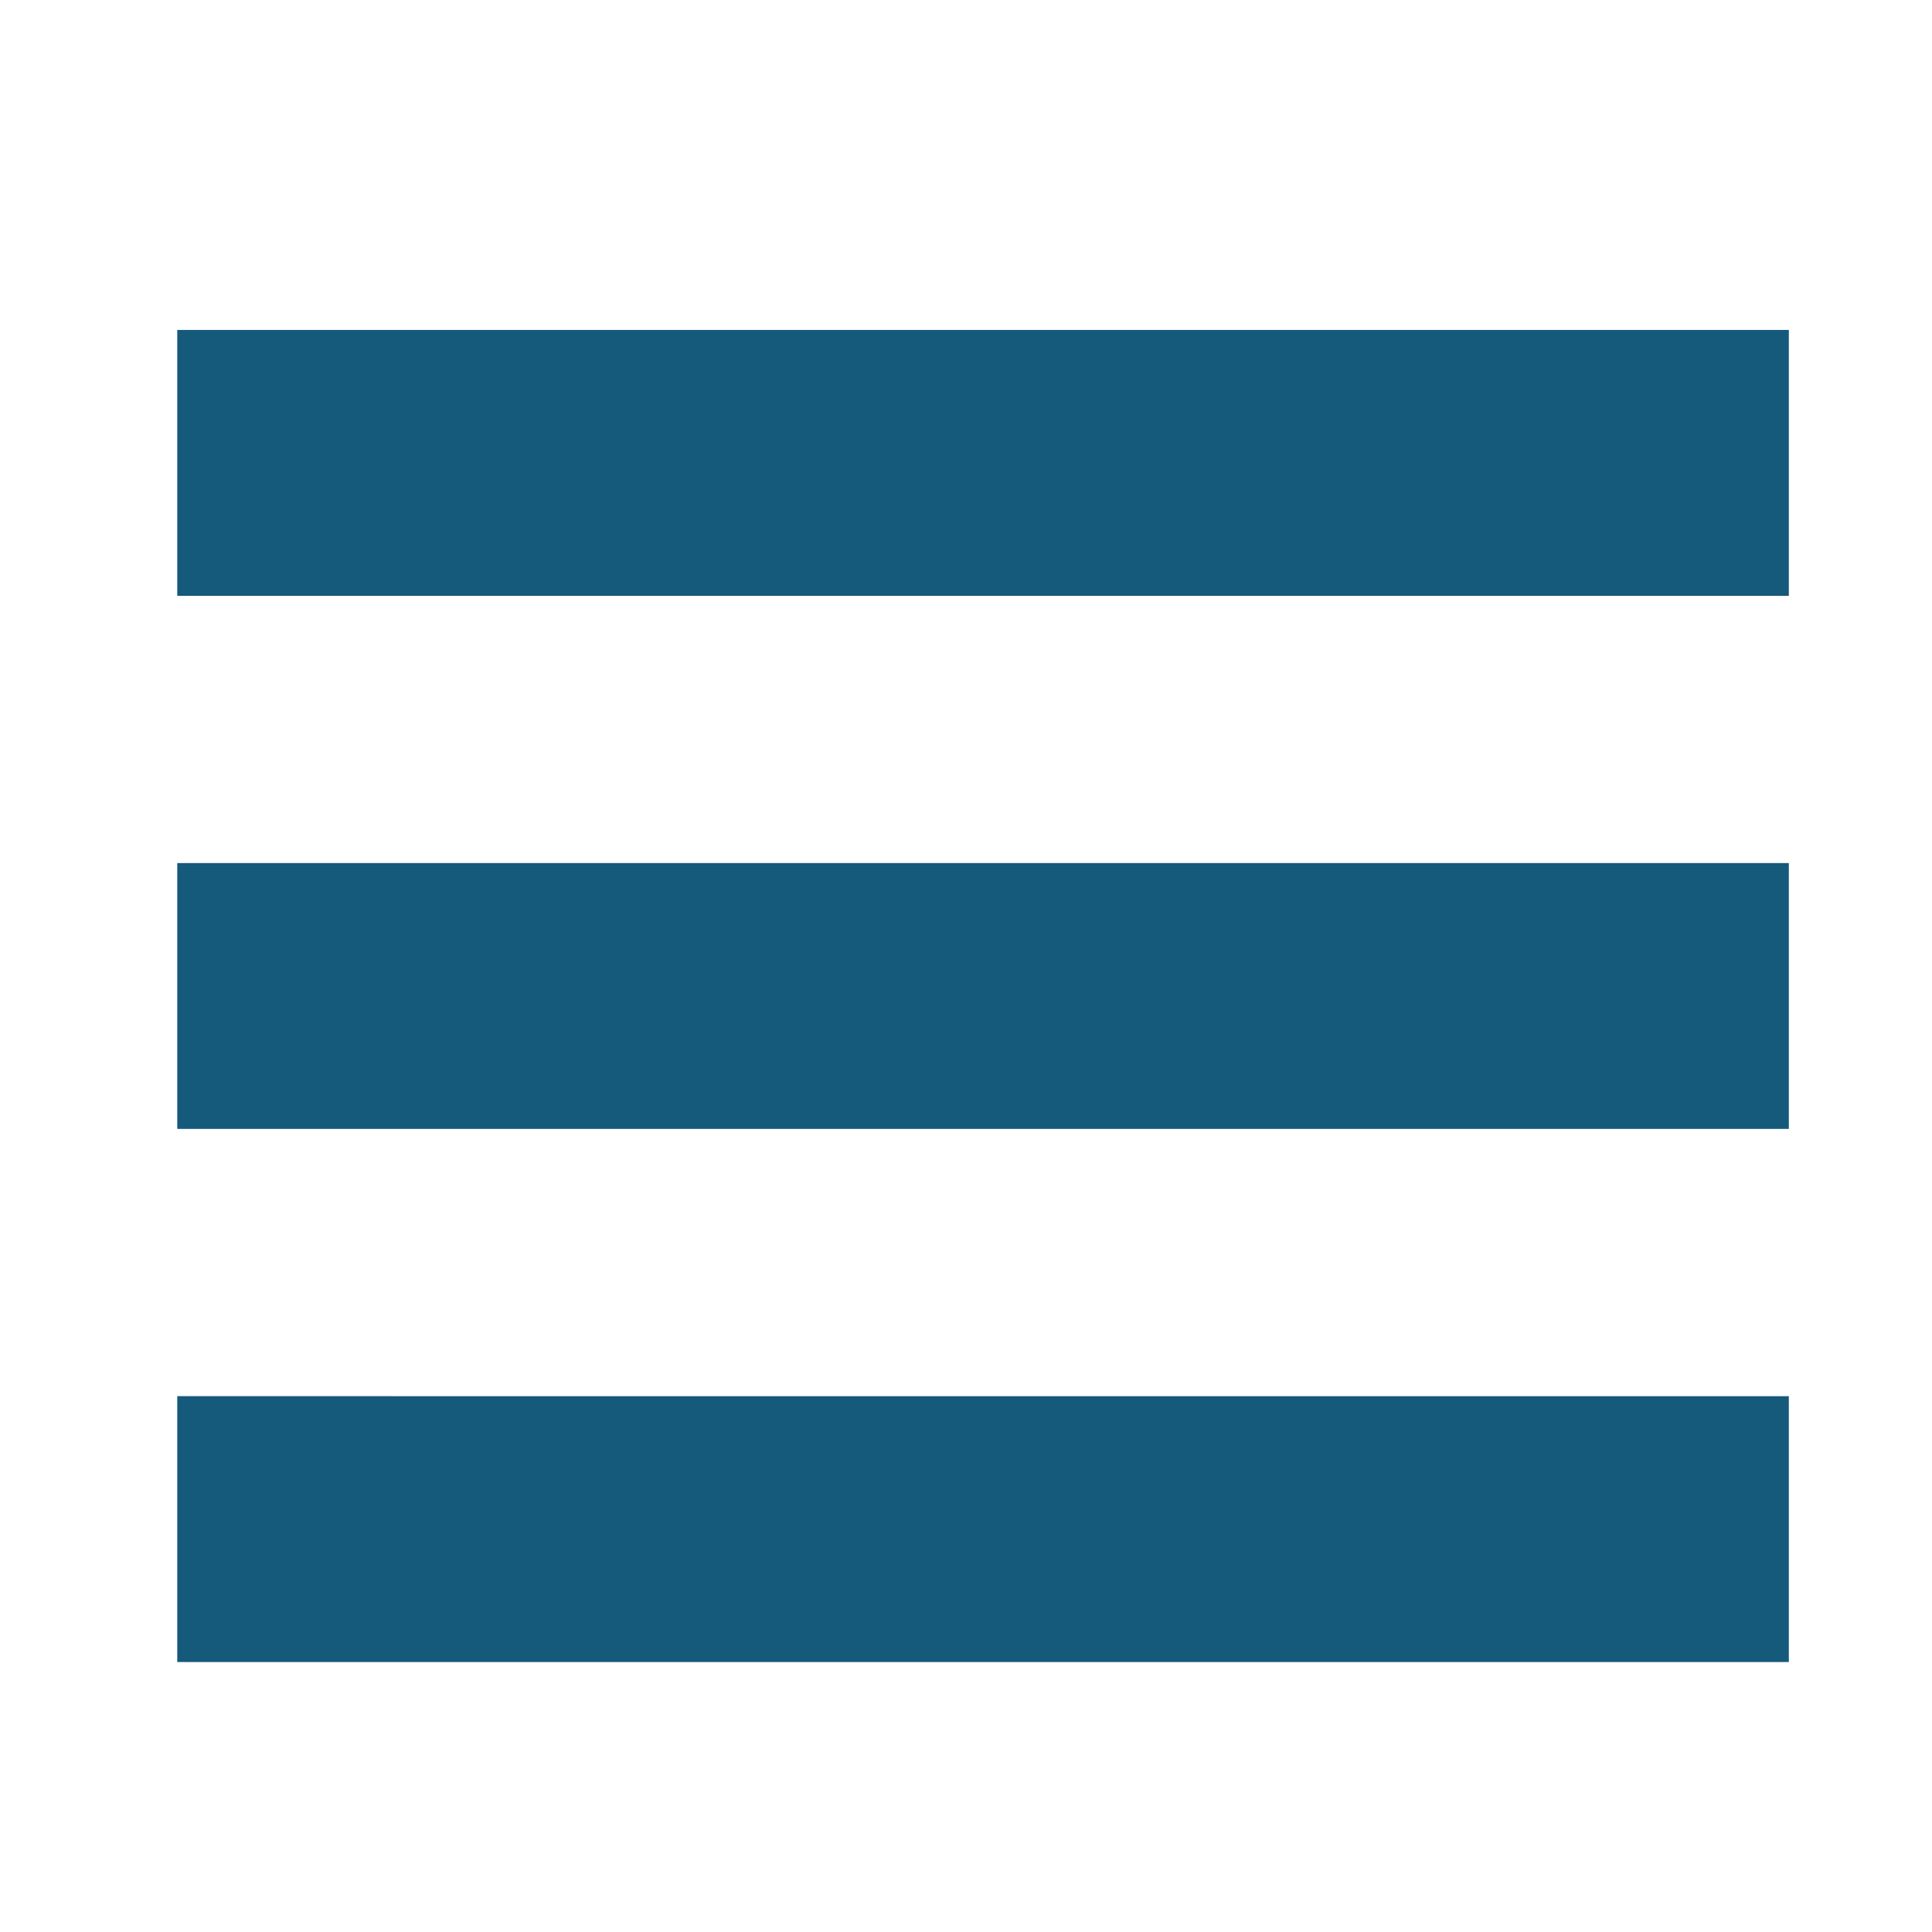
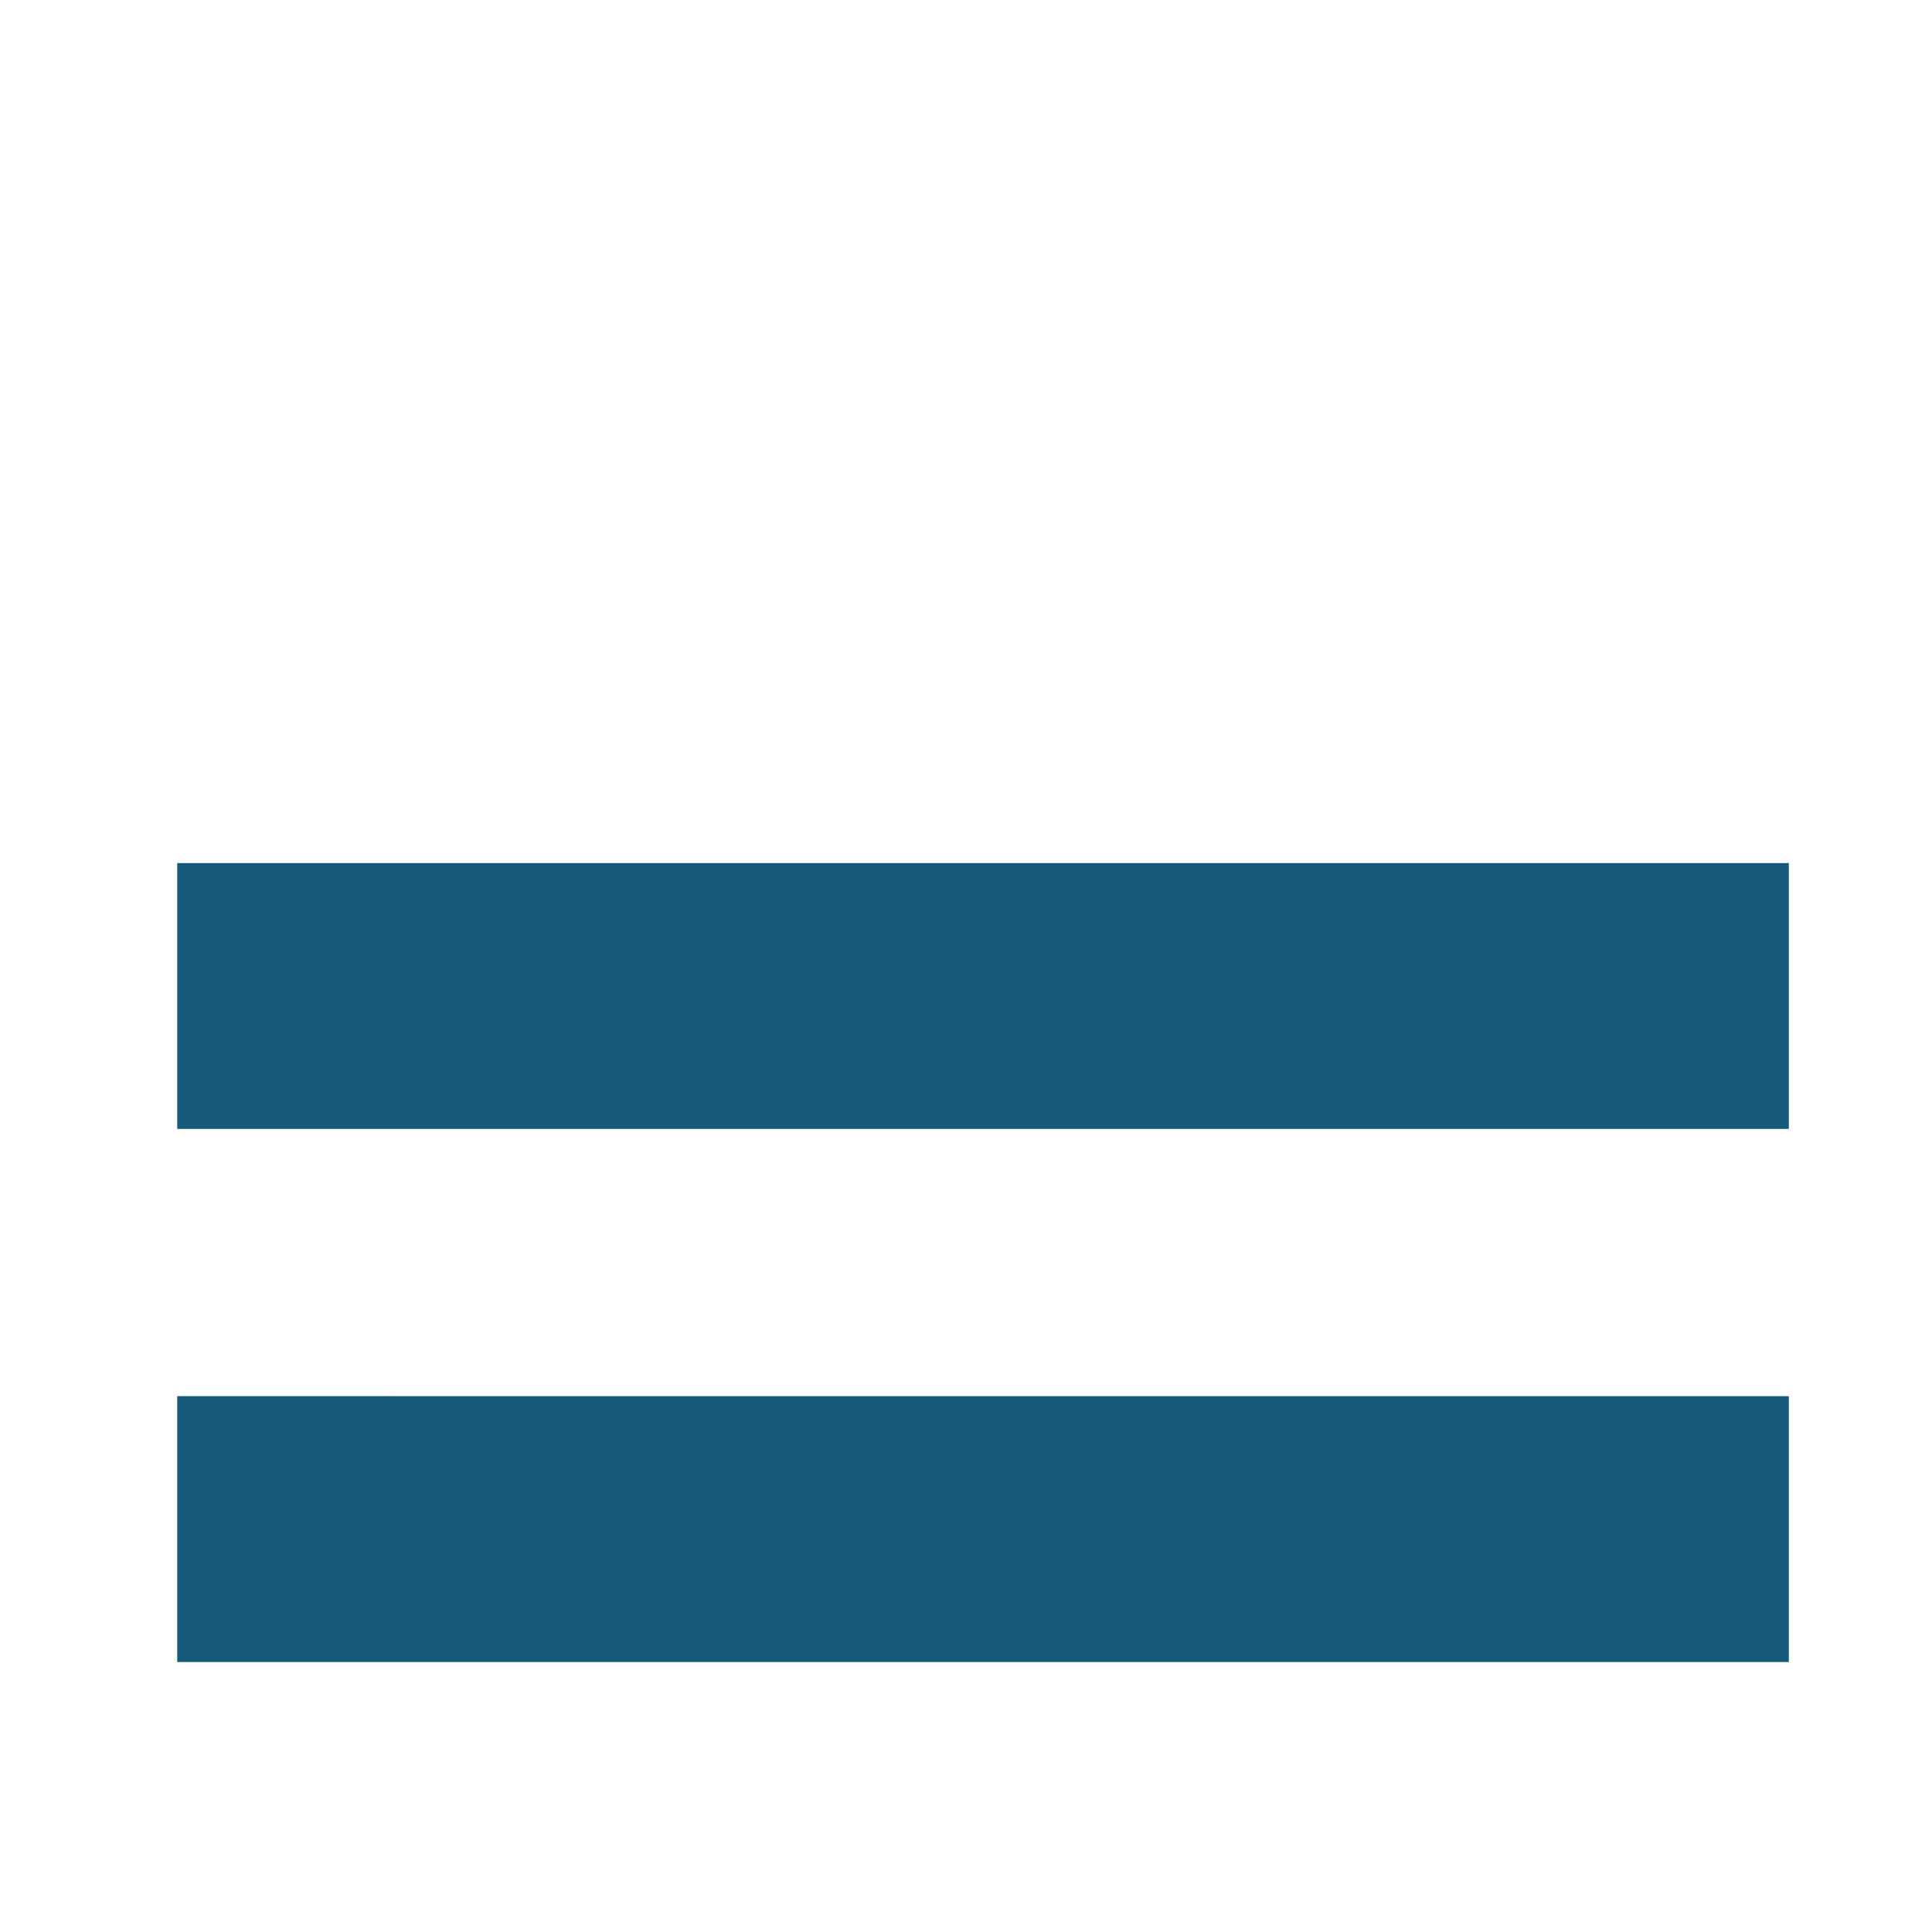
<svg xmlns="http://www.w3.org/2000/svg" version="1.1" baseProfile="tiny" id="icons" x="0px" y="0px" viewBox="0 0 141.7 141.7" xml:space="preserve">
  <g id="menu">
    <g>
-       <path fill-rule="evenodd" fill="#15597B" d="M13,24.2v19.5h118.2V24.2H13z M13,82.8h118.2V63.3H13V82.8z M13,121.9h118.2v-19.5H13    V121.9z" />
+       <path fill-rule="evenodd" fill="#15597B" d="M13,24.2v19.5V24.2H13z M13,82.8h118.2V63.3H13V82.8z M13,121.9h118.2v-19.5H13    V121.9z" />
    </g>
  </g>
</svg>